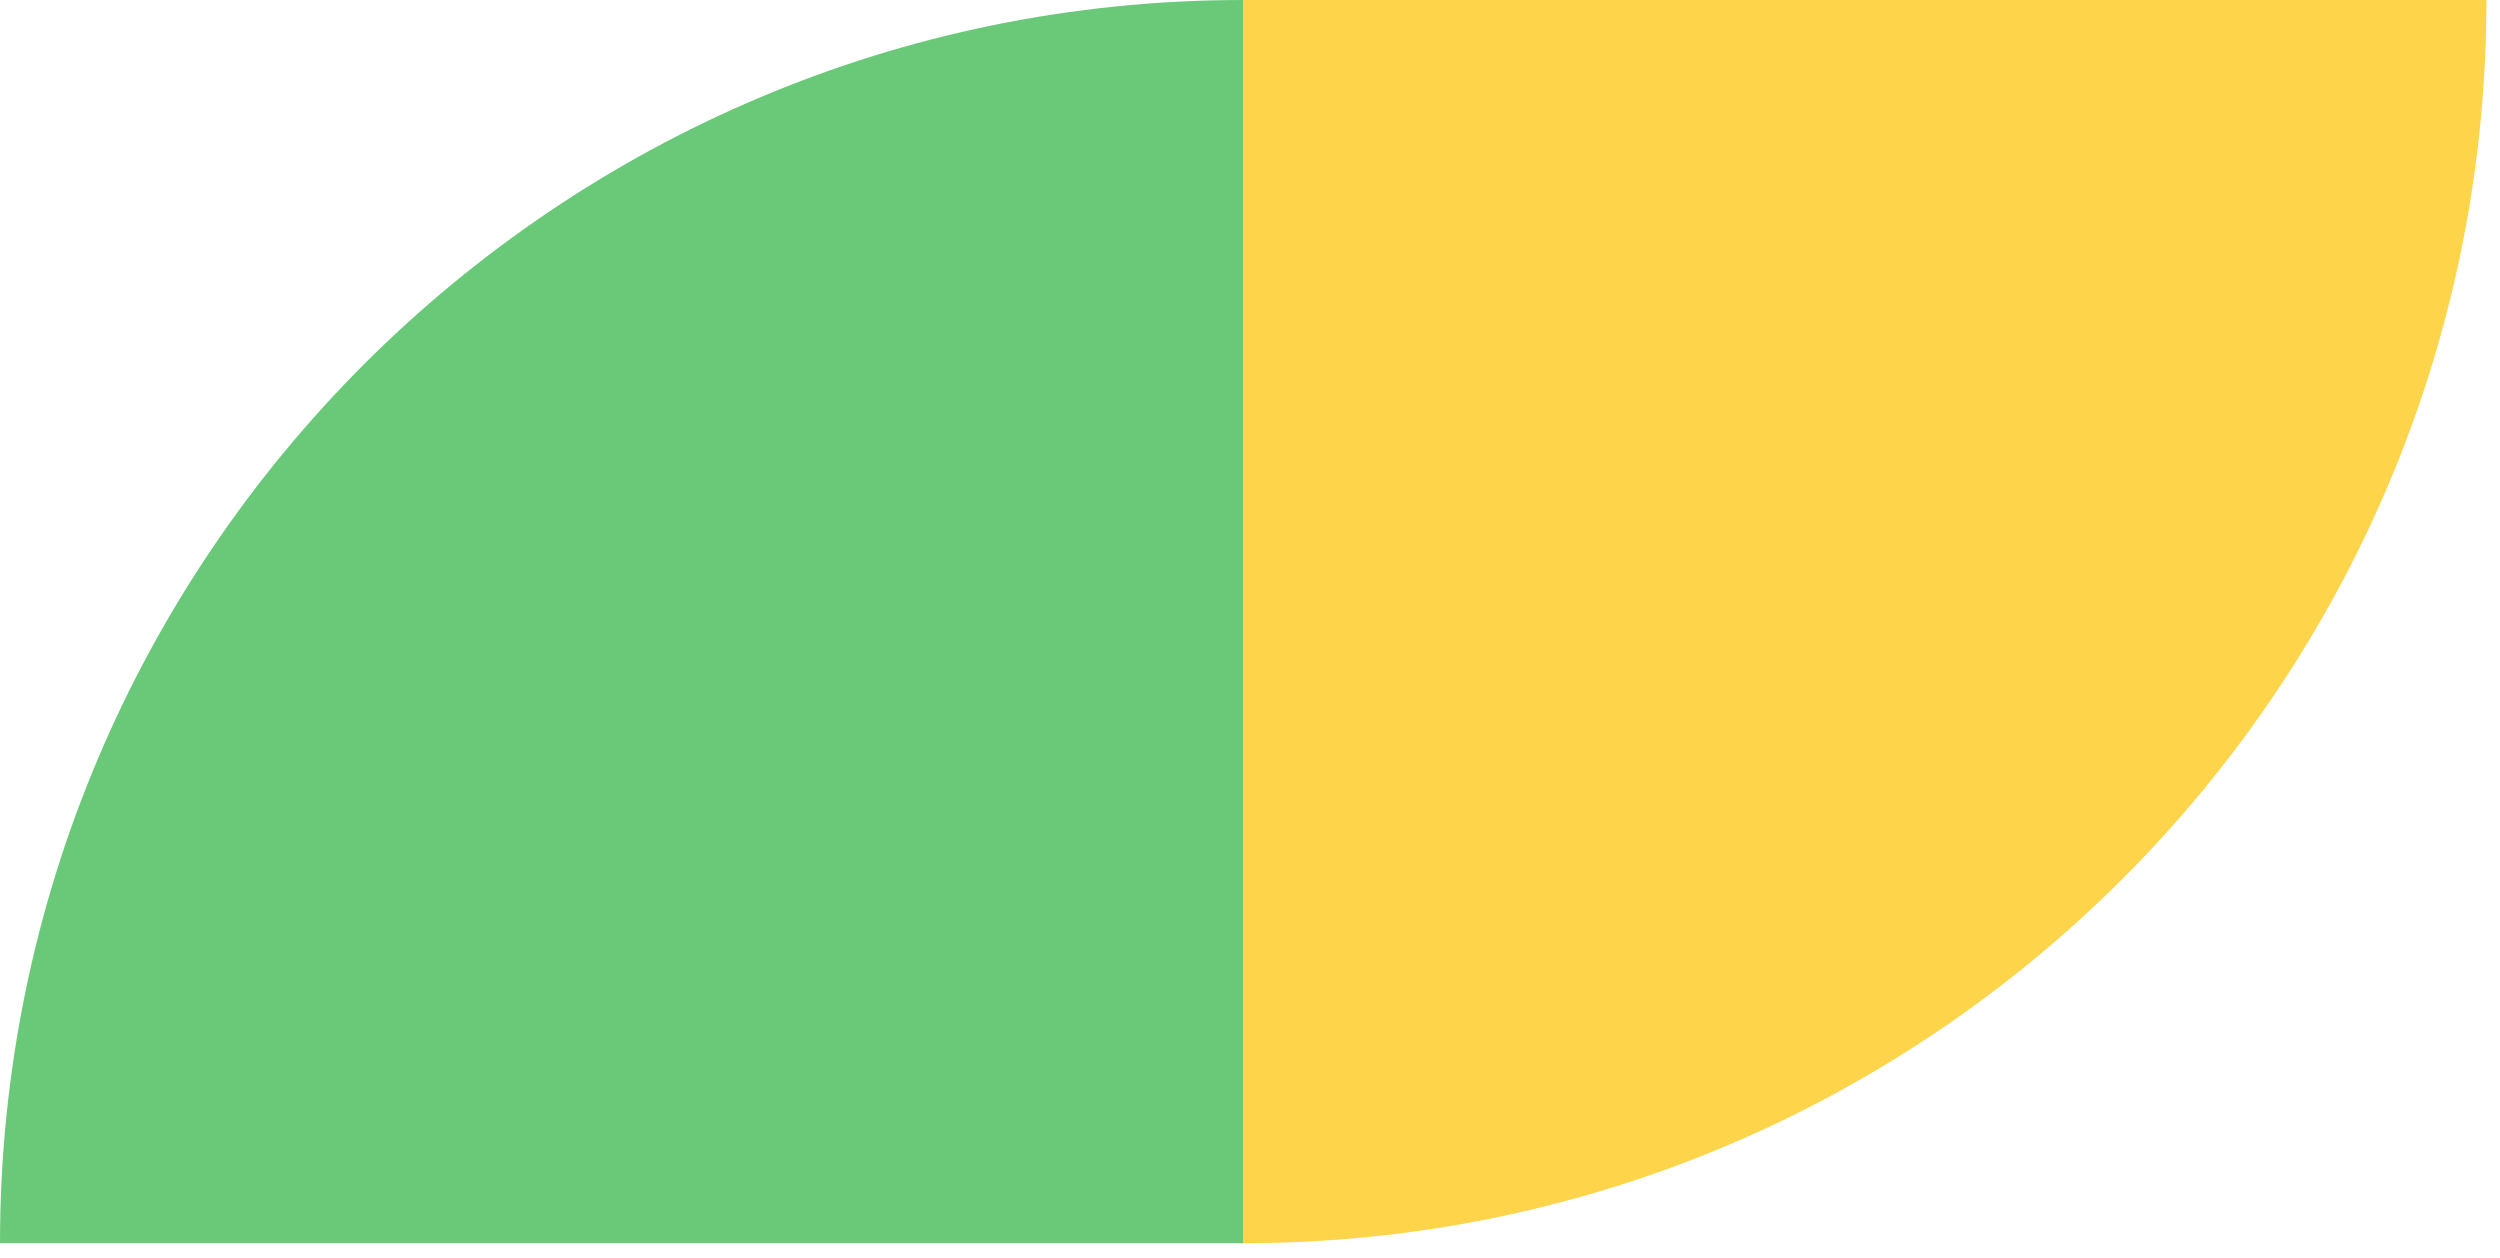
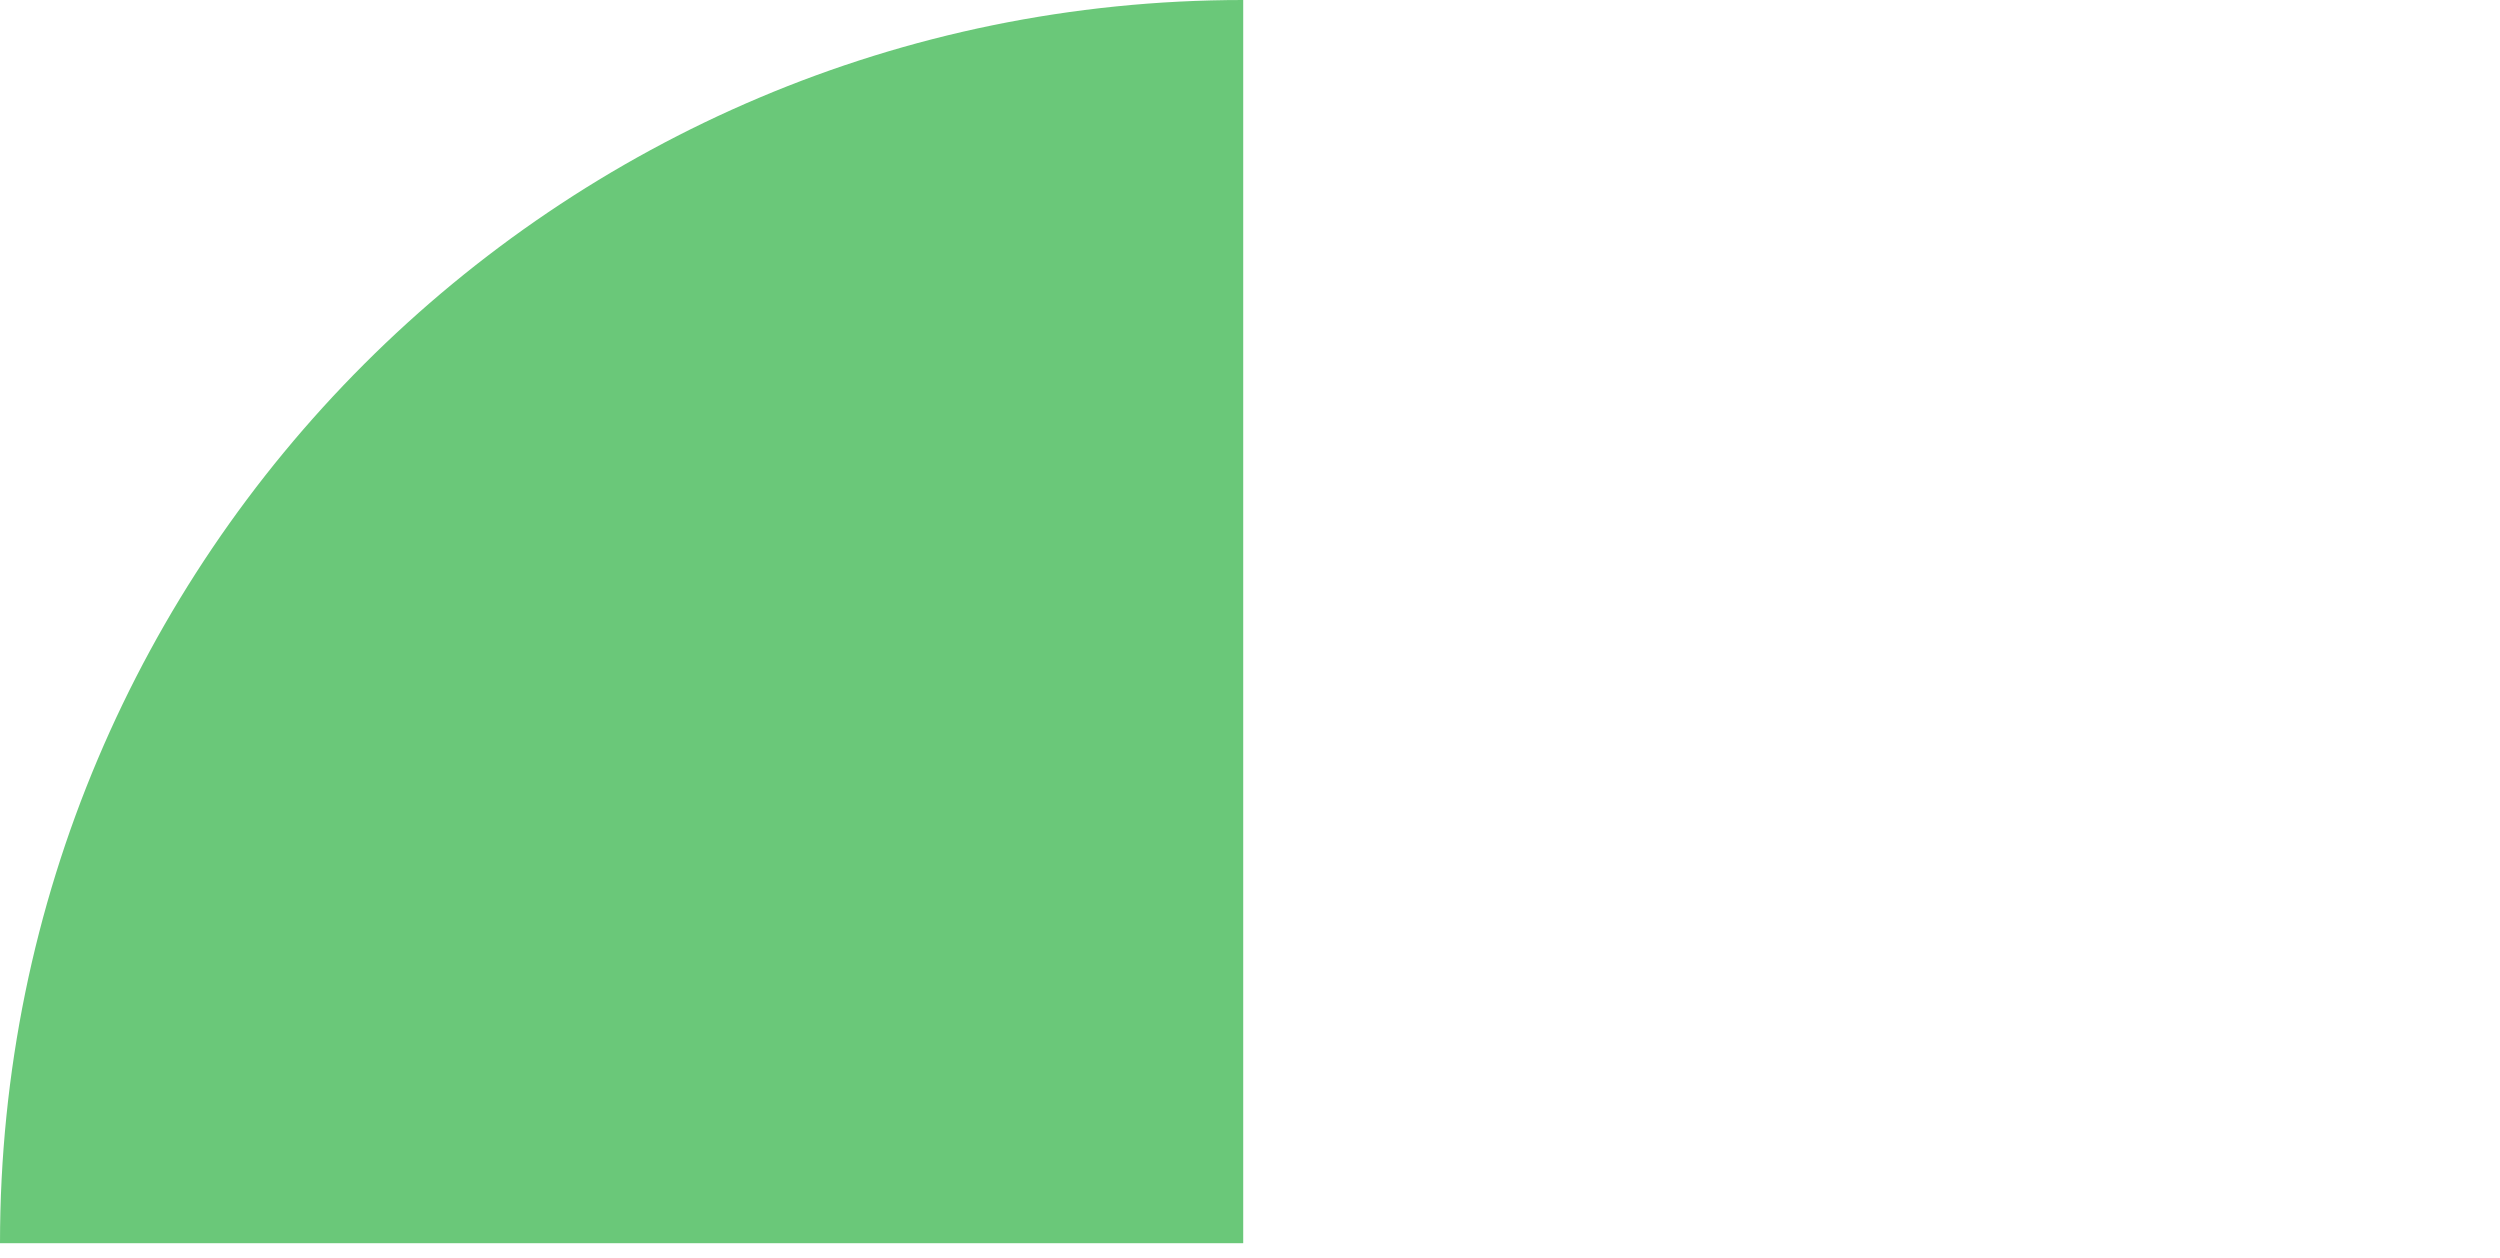
<svg xmlns="http://www.w3.org/2000/svg" width="151" height="76" viewBox="0 0 151 76" fill="none">
-   <path d="M150.18 6.10352e-05L75.09 6.75997e-05L75.09 75.09C116.56 75.09 150.18 41.47 150.18 6.10352e-05Z" fill="#FED54A" />
  <path d="M-0 75.09L75.09 75.09L75.09 6.10352e-05C33.62 6.46606e-05 -0 33.62 -0 75.09Z" fill="#6AC879" />
</svg>